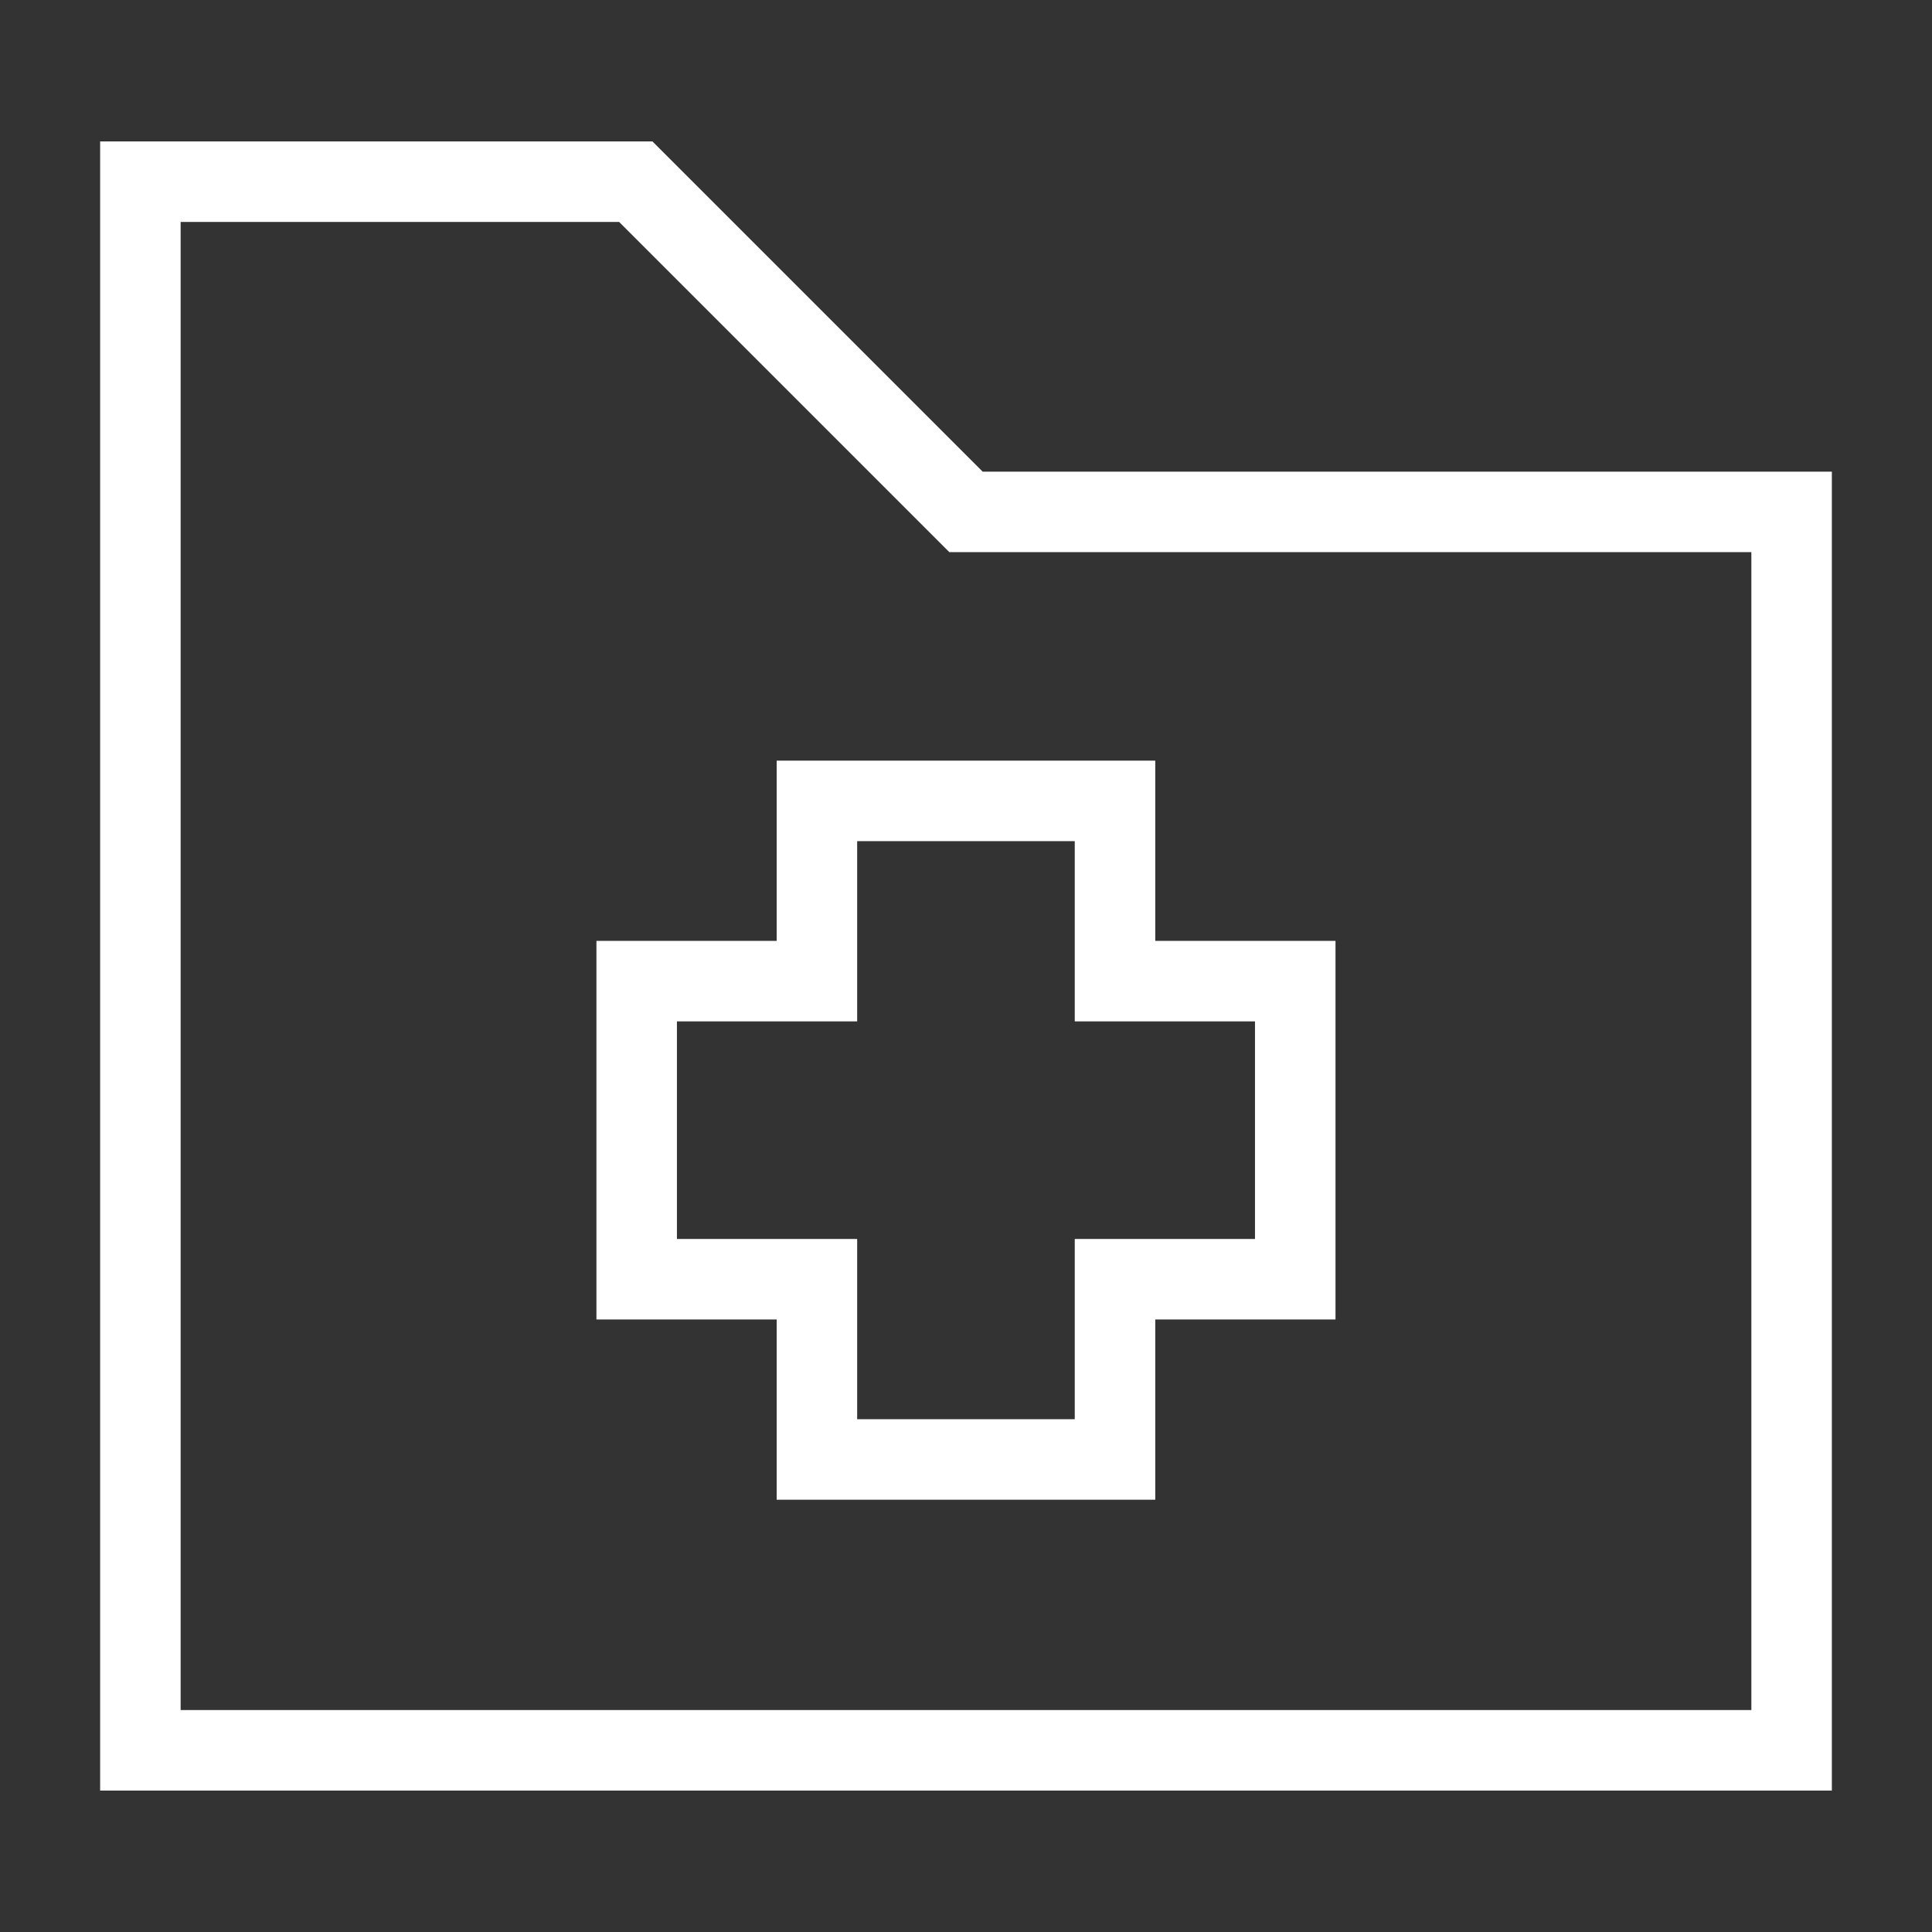
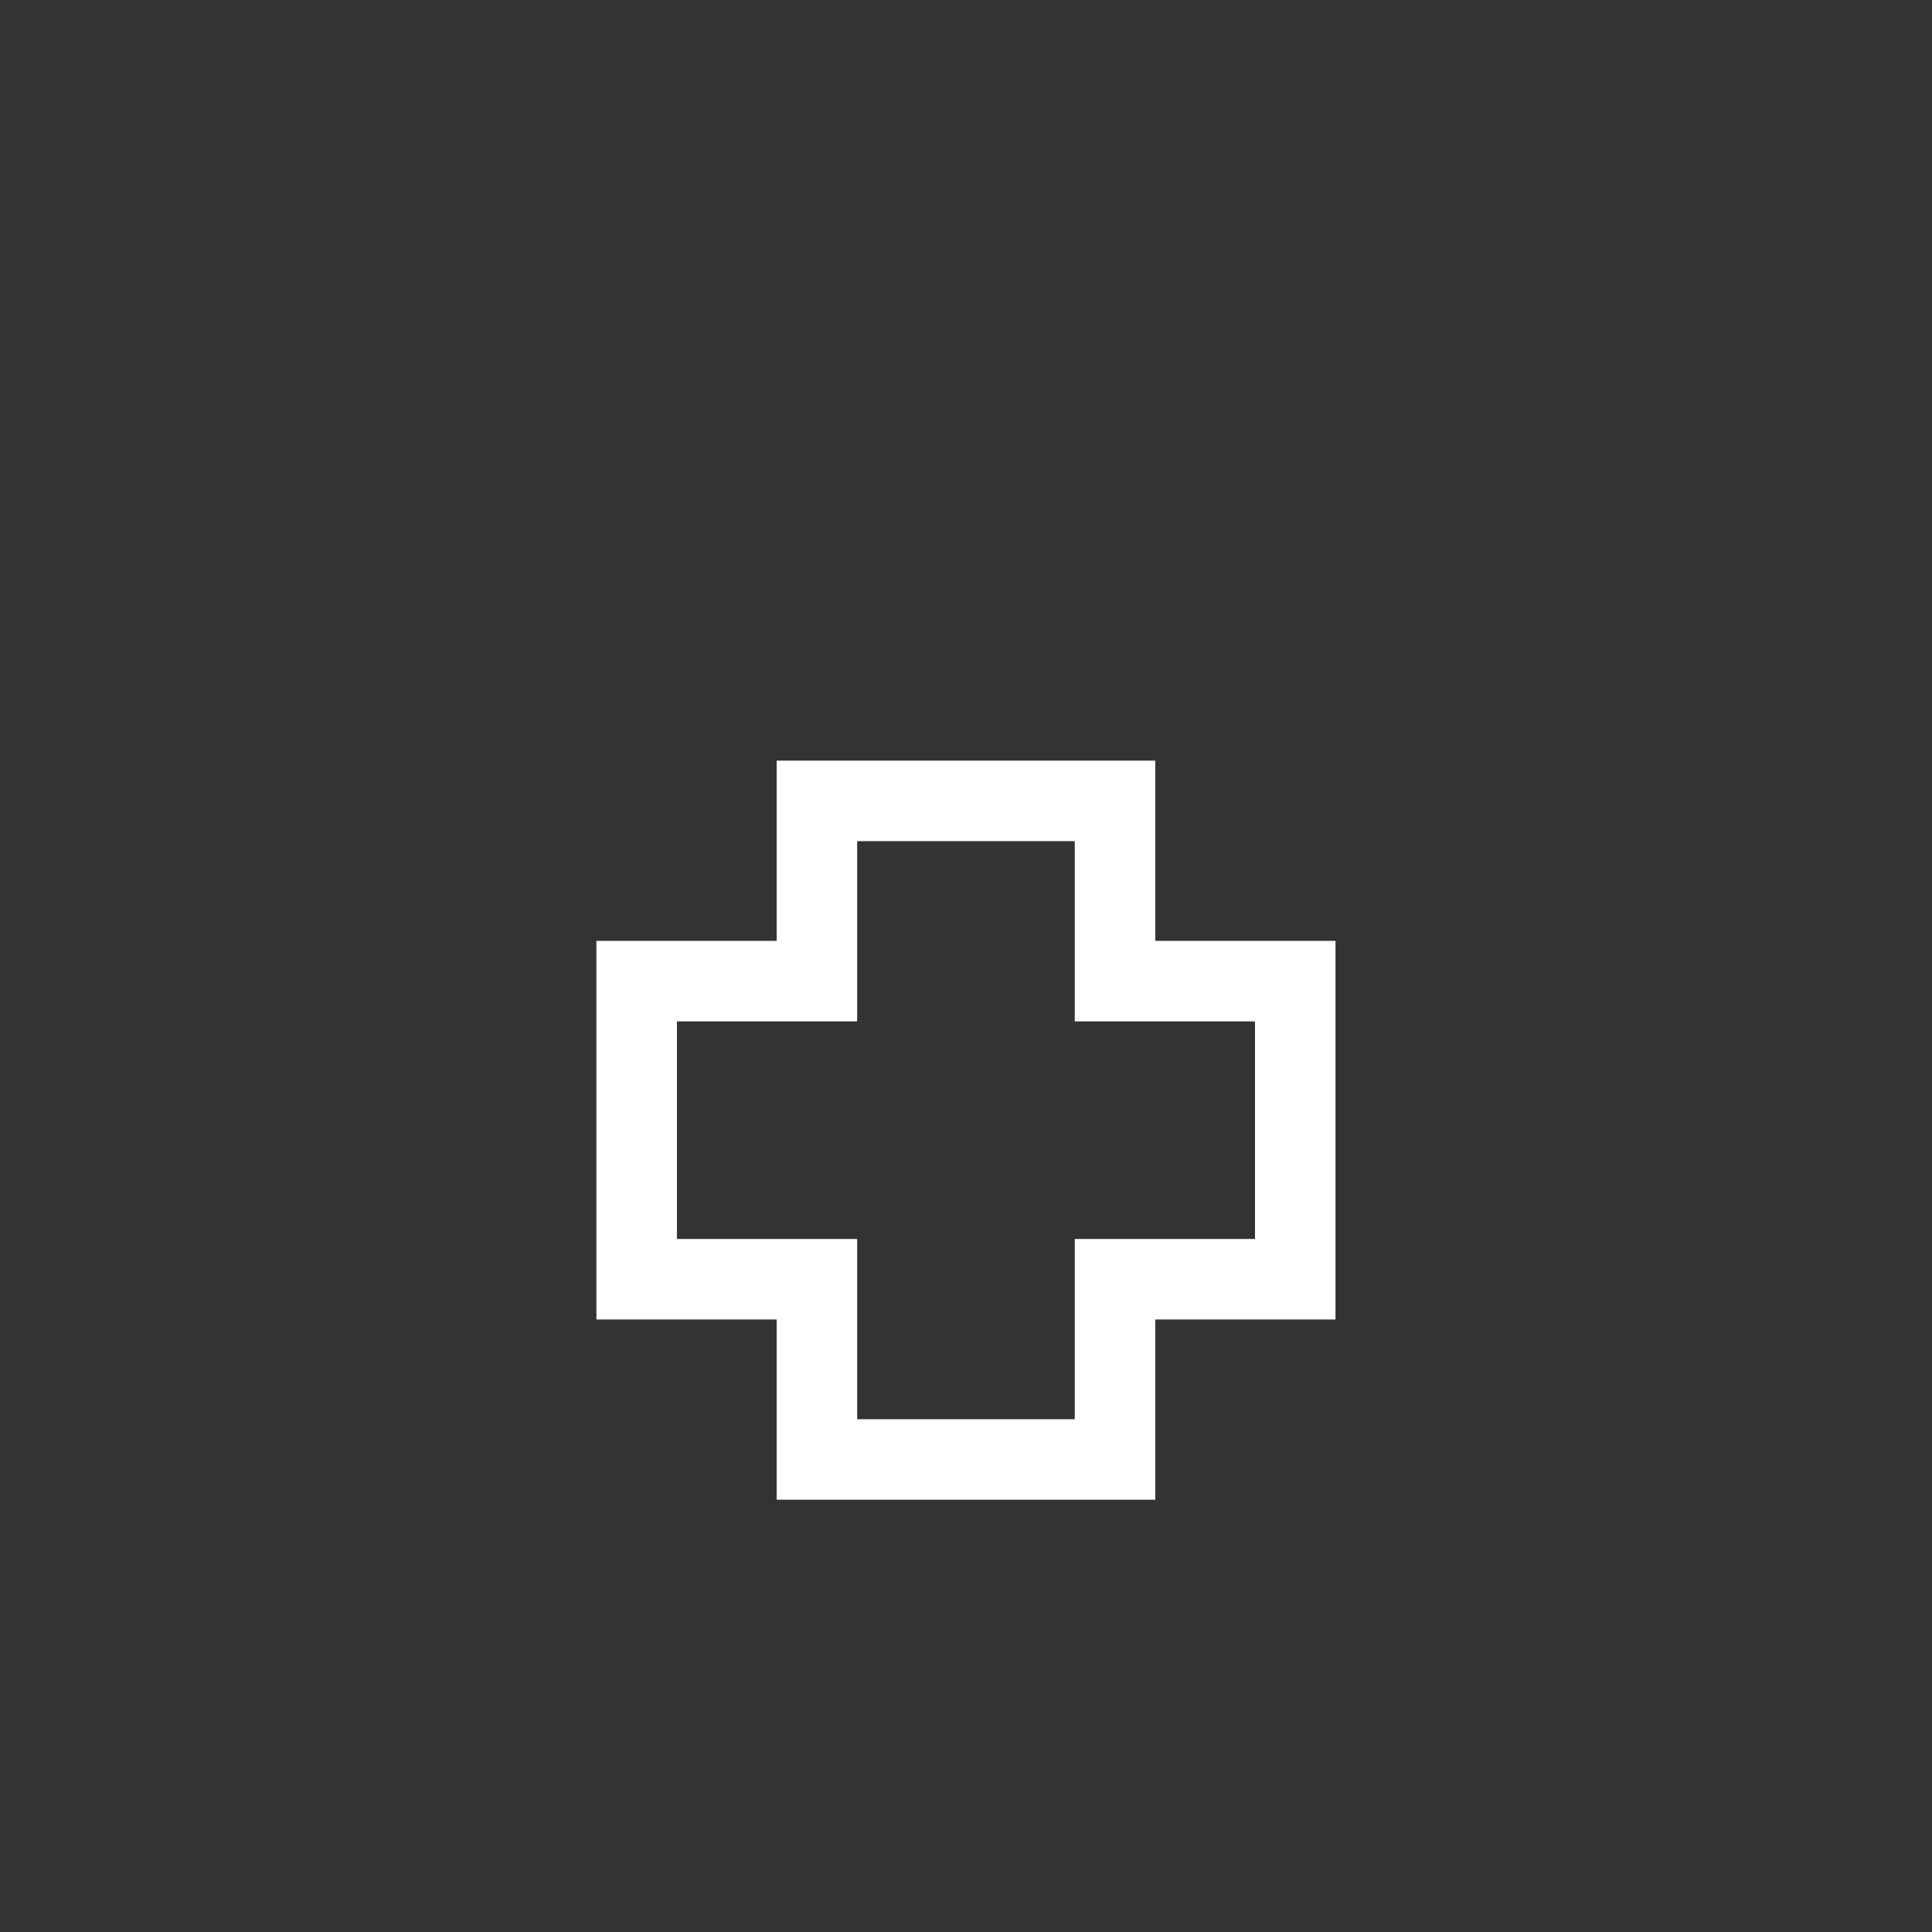
<svg xmlns="http://www.w3.org/2000/svg" width="24" height="24" viewBox="0 0 24 24" fill="none">
  <rect x="0" y="0" width="24" height="24" fill="#333333" stroke="none" />
-   <path d="M1.744 2.257H7.898L12 6.359H22.256V21.743H1.744V2.257Z" stroke="white" />
  <path d="M13.851 12.188H16.09V15.891H13.851V18.13H10.148V15.891H7.909V12.188H10.148V9.949H13.851V12.188Z" stroke="white" />
</svg>